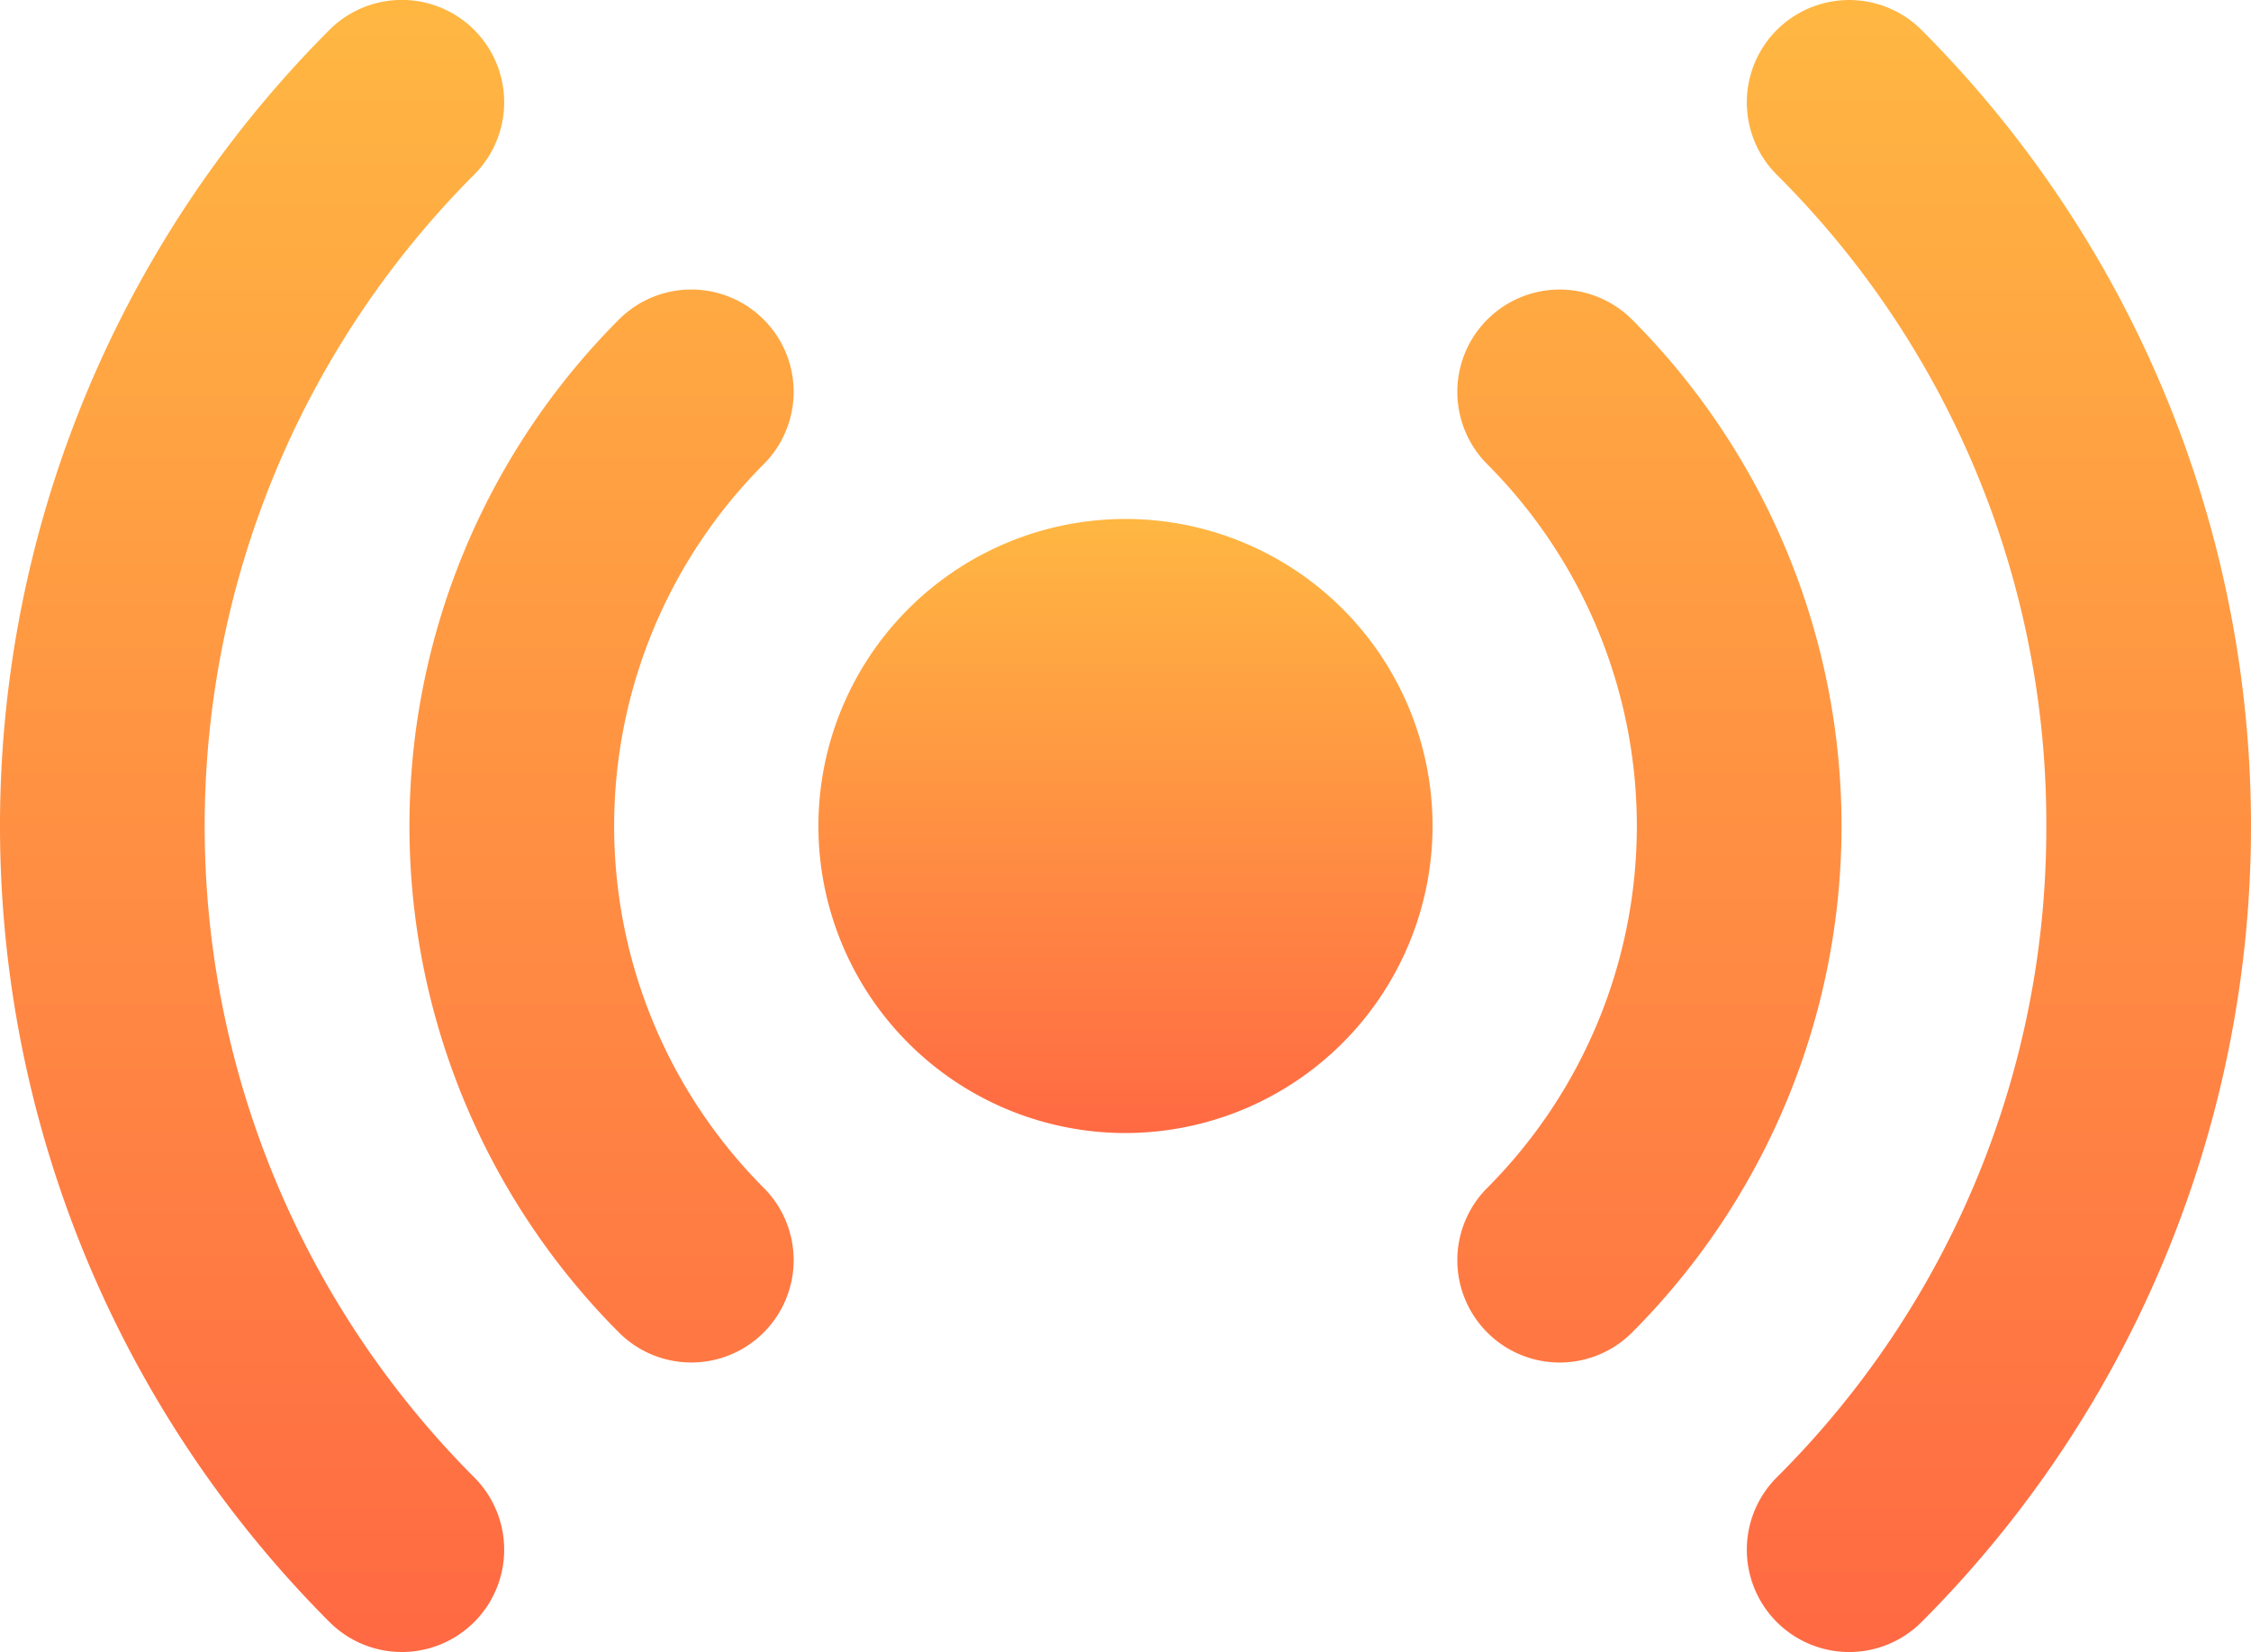
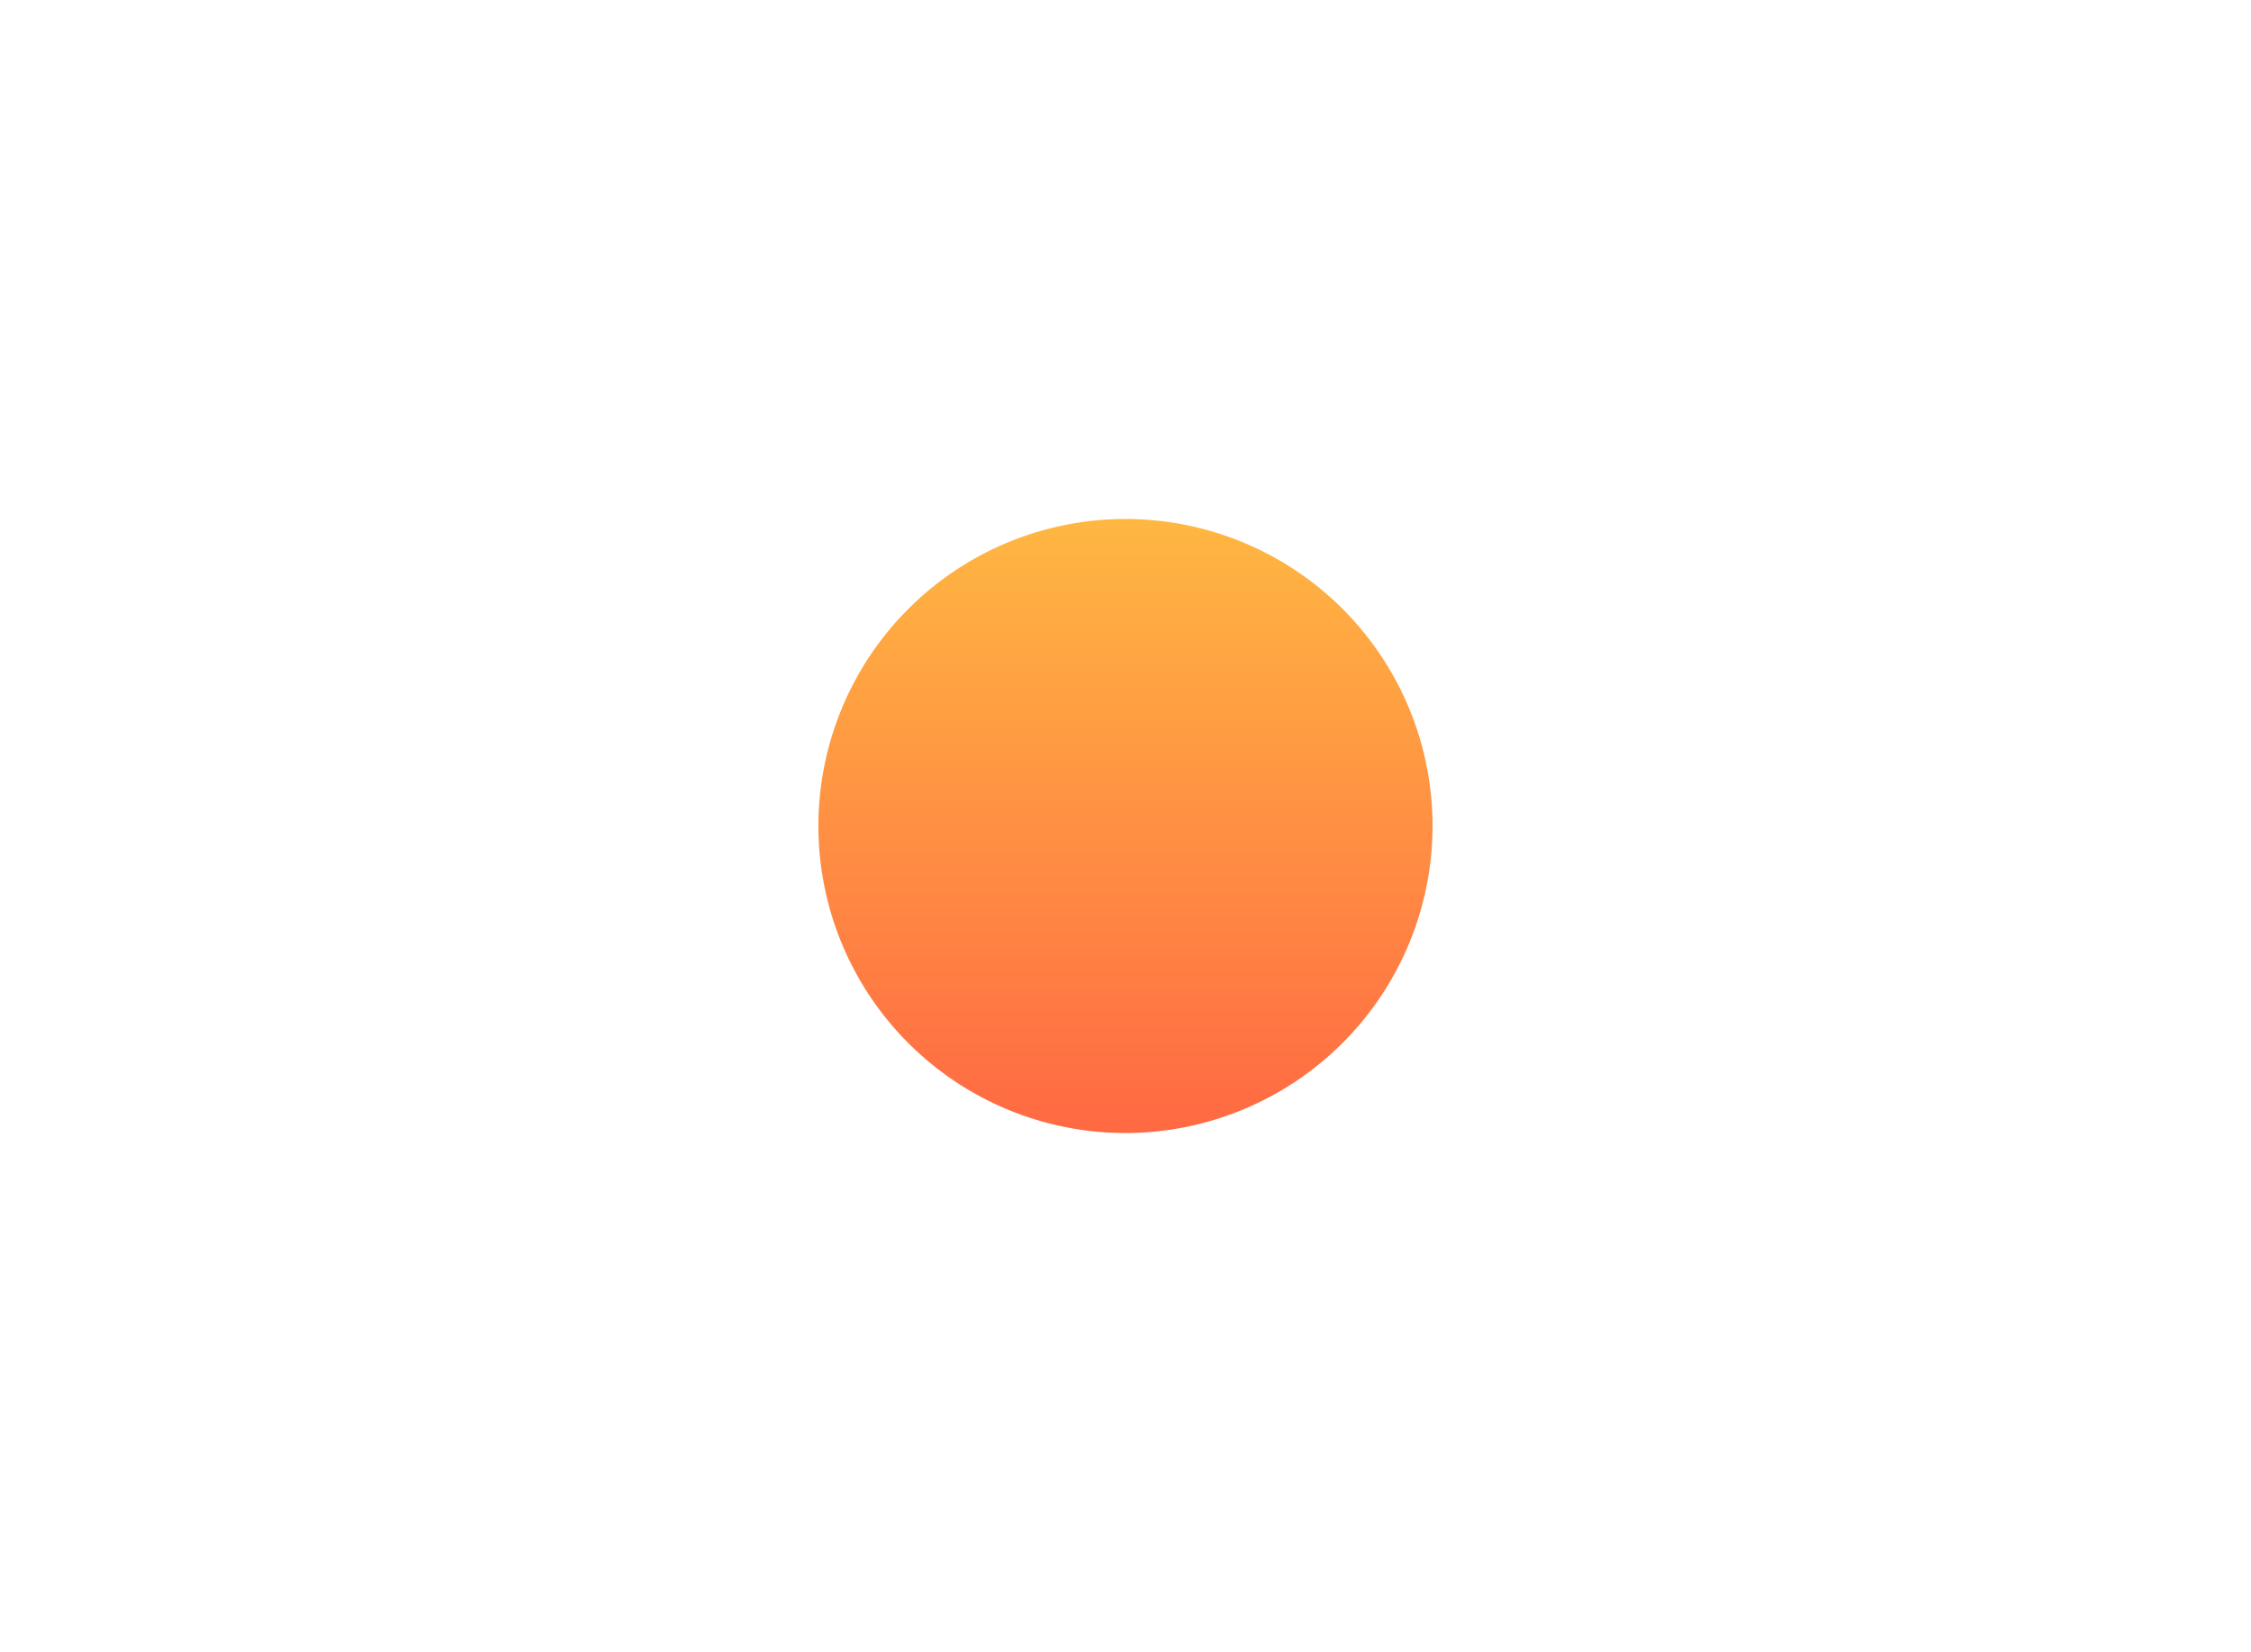
<svg xmlns="http://www.w3.org/2000/svg" id="communications_2_" data-name="communications (2)" width="124.912" height="91.688" viewBox="0 0 124.912 91.688">
  <defs>
    <linearGradient id="linear-gradient" x1="0.5" x2="0.5" y2="1" gradientUnits="objectBoundingBox">
      <stop offset="0" stop-color="#ffb742" />
      <stop offset="1" stop-color="#ff6943" />
    </linearGradient>
  </defs>
  <g id="Group_736" data-name="Group 736" transform="translate(0 0)">
    <g id="Group_735" data-name="Group 735" transform="translate(0)">
-       <path id="Path_2491" data-name="Path 2491" d="M204.618,45.843a50.775,50.775,0,0,1-14.954,36.148,5.679,5.679,0,1,0,8.032,8.032,62.522,62.522,0,0,0,0-88.359A5.679,5.679,0,1,0,189.665,9.7a50.774,50.774,0,0,1,14.954,36.148ZM173.6,73.955a5.677,5.677,0,0,0,8.031,0,39.8,39.8,0,0,0,0-56.221,5.679,5.679,0,0,0-8.032,8.032,28.442,28.442,0,0,1,0,40.158A5.678,5.678,0,0,0,173.6,73.955ZM117.38,90.023a5.678,5.678,0,0,0,0-8.032,51.167,51.167,0,0,1,0-72.3,5.679,5.679,0,0,0-8.032-8.032,62.523,62.523,0,0,0,0,88.36A5.677,5.677,0,0,0,117.38,90.023Zm8.032-16.069a5.679,5.679,0,0,0,8.032-8.032,28.442,28.442,0,0,1,0-40.158,5.679,5.679,0,0,0-8.032-8.032,39.8,39.8,0,0,0,0,56.221Z" transform="translate(-91.066 0)" fill="url(#linear-gradient)" />
-     </g>
+       </g>
  </g>
  <path id="Path_2492" data-name="Path 2492" d="M228.047,110.148a17.04,17.04,0,1,1,17.039-17.04A17.058,17.058,0,0,1,228.047,110.148Z" transform="translate(-165.591 -47.265)" fill="url(#linear-gradient)" />
</svg>